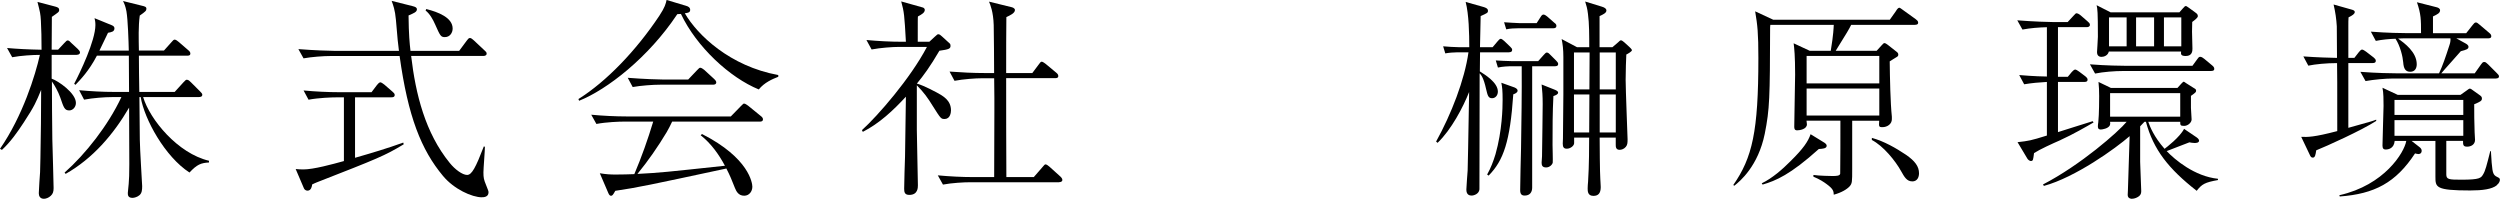
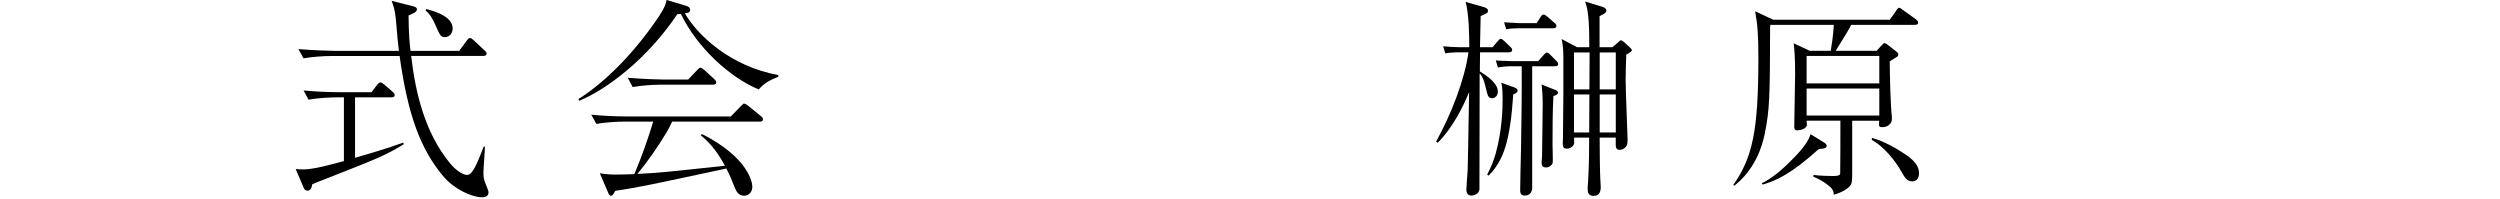
<svg xmlns="http://www.w3.org/2000/svg" width="489.73" height="38.94" viewBox="0 0 489.73 38.94">
  <g id="a" />
  <g id="b">
    <g id="c">
      <g>
-         <path d="M15.04,10.75h-4.92v4.66c1.26,.42,4.75,2.81,4.75,4.75,0,.84-.63,1.47-1.3,1.47-.92,0-1.09-.55-1.76-2.52-.42-1.18-1.13-2.44-1.64-3.15,0,2.6,.04,9.07,.08,11.34,.04,1.51,.25,8.61,.25,9.54,0,.67-.13,1.13-.55,1.51-.42,.42-1.01,.59-1.34,.59-.8,0-1.01-.59-1.01-1.09,0-.63,.21-3.53,.25-4.12,.04-1.64,.08-2.44,.17-9.49,0-2.18,.04-4.41,.04-6.64-.97,2.35-1.26,3.11-3.4,6.38-1.26,1.93-2.6,3.82-4.28,5.38l-.38-.21c4.45-6.43,6.93-14.45,7.81-18.4-1.34,0-3.7,.13-5.42,.46l-1.01-1.81c1.89,.17,4.03,.29,6.76,.34,0-1.93-.04-4.24-.13-5.67s-.13-1.55-.67-3.7l3.49,.92c.42,.13,.76,.21,.76,.67,0,.38-.17,.46-1.43,1.34,0,1.39-.04,5.59-.04,6.43h1.26l1.18-1.26c.46-.46,.5-.55,.71-.55,.25,0,.42,.21,.76,.55l1.22,1.13c.25,.25,.42,.46,.42,.67,0,.38-.38,.46-.63,.46Zm22.1,23.06c-4.83-3.11-8.86-10.46-9.58-14.79h-.25c0,1.34,.08,7.18,.08,8.36,0,1.43,.46,8.86,.46,9.07,0,.71-.04,1.34-.5,1.76-.42,.38-1.05,.55-1.39,.55-.92,0-.92-.59-.92-.97,0-.29,.17-1.51,.17-1.76,.17-2.02,.13-3.32,.08-14.95-3.07,5.25-7.1,9.96-12.43,12.98l-.21-.25c4.12-3.65,8.53-9.24,11.13-14.79h-1.89c-1.34,0-3.7,.17-5.42,.5l-.97-1.85c2.31,.21,4.62,.34,6.97,.34h2.81c0-.67-.04-7.06-.04-7.1h-6.26c-1.55,2.98-3.23,4.7-4.2,5.71l-.25-.21c1.13-2.14,4.16-8.44,4.16-11.51,0-.59-.08-.97-.17-1.34l3.4,1.39c.29,.13,.5,.29,.5,.59,0,.67-.59,.76-1.26,.88-.34,.71-1.22,2.52-1.68,3.49h5.75c-.04-1.76-.17-6.01-.46-7.69-.21-1.09-.42-1.51-.67-2.02l3.7,.92c.55,.13,.88,.21,.88,.59s-.17,.55-1.3,1.34c-.29,2.1-.21,4.58-.17,6.85h4.91l1.47-1.64c.25-.29,.42-.5,.63-.5,.25,0,.59,.29,.8,.46l1.85,1.6c.25,.21,.42,.38,.42,.67,0,.38-.34,.42-.63,.42h-9.45c0,1.18,.04,5.67,.08,7.1h6.93l1.72-1.89c.42-.46,.5-.5,.67-.5,.29,0,.55,.25,.8,.5l1.76,1.76c.25,.25,.46,.46,.46,.67,0,.38-.34,.46-.67,.46h-10.92c1.34,4.45,6.81,11.05,12.9,12.48v.34c-1.55,.08-2.35,.38-3.82,1.97Z" />
        <path d="M61.99,35.75s-.71,.29-.84,.38c-.04,.34-.17,1.22-.92,1.22-.34,0-.63-.25-.71-.5l-1.6-3.74c.42,.04,.84,.08,1.51,.08,1.97,0,5.67-1.01,7.94-1.64v-12.48h-1.51c-.84,0-3.4,.08-5.42,.46l-.97-1.81c2.18,.21,4.79,.34,6.97,.34h6.34l1.05-1.39c.13-.17,.46-.55,.67-.55s.63,.34,.8,.46l1.6,1.39c.21,.17,.42,.38,.42,.63,0,.46-.46,.46-.63,.46h-7.14v11.85c3.19-.92,6.34-1.85,9.45-2.98l.08,.34c-3.7,2.23-5.04,2.77-17.1,7.48Zm32.43,2.9c-1.97,0-5.5-1.6-7.65-4.2-4.24-5.08-6.85-11.59-8.49-23.48h-13.44c-1.47,0-3.78,.17-5.38,.46l-1.01-1.81c3.15,.25,6.22,.34,6.97,.34h12.73c-.21-1.68-.25-1.93-.59-6.05-.17-1.97-.55-2.94-.84-3.74l4.03,1.01c.71,.17,.92,.34,.92,.63,0,.55-.59,.76-1.64,1.22,.04,3.78,.21,5.46,.38,6.93h9.54l1.43-1.93c.21-.29,.42-.59,.67-.59,.21,0,.5,.21,.76,.46l2.1,1.97c.25,.21,.42,.38,.42,.63,0,.38-.38,.46-.63,.46h-14.16c.88,7.52,2.77,15.08,7.56,20.96,1.01,1.26,2.48,2.35,3.4,2.35s1.68-1.43,3.28-5.59l.21,.08c0,.8-.29,4.28-.29,5,0,1.05,.08,1.43,.5,2.44,.42,1.09,.5,1.22,.5,1.47,0,.97-1.01,.97-1.3,.97Zm-7.27-31.38c-.8,0-.92-.25-1.89-2.44-.46-1.05-1.05-2.1-1.89-2.77l.13-.29c2.35,.59,5.17,1.68,5.17,3.82,0,.84-.55,1.68-1.51,1.68Z" />
        <path d="M148.64,17.52c-5.67-2.31-12.18-8.32-15.25-14.79-.29,0-.38,.04-.71,.04-5.67,8.53-13.78,14.79-19.24,16.97l-.13-.34c5.5-3.44,11.3-9.49,15.84-16.3,1.13-1.72,1.26-2.35,1.43-3.11l3.91,1.18c.29,.08,.71,.29,.71,.76,0,.5-.38,.59-1.05,.67,2.48,4.28,8.86,10.38,18.31,12.1v.34c-1.18,.46-2.73,1.13-3.82,2.48Zm.21,6.3h-17.18c-.42,.88-.63,1.3-1.09,2.1-1.72,2.86-3.61,5.59-5.71,8.15,4.66-.25,5.33-.34,17.14-1.6-1.22-2.27-2.73-4.37-4.75-5.97l.25-.25c9.28,4.71,9.87,9.66,9.87,10.33,0,.88-.59,1.76-1.6,1.76-1.13,0-1.55-.88-1.81-1.51-.59-1.51-.97-2.44-1.68-3.82-15.08,3.23-17.22,3.7-21.76,4.37-.46,.84-.59,.97-.84,.97-.21,0-.38-.17-.55-.59l-1.64-3.82c1.3,.21,2.02,.25,3.11,.25s2.77-.04,3.65-.08c1.43-3.36,2.65-6.81,3.7-10.29h-5.75c-.84,0-3.4,.08-5.38,.46l-1.01-1.81c2.18,.21,4.79,.34,6.97,.34h20.37l1.97-2.02c.46-.46,.5-.5,.63-.5,.25,0,.59,.29,.8,.42l2.48,2.02c.17,.13,.42,.34,.42,.63,0,.46-.42,.46-.63,.46Zm-9.16-7.23h-10.33c-1.47,0-3.82,.17-5.42,.46l-.97-1.81c3.15,.25,6.18,.34,6.97,.34h4.87l1.72-1.81c.42-.46,.5-.5,.67-.5,.21,0,.59,.29,.76,.42l1.97,1.81c.17,.17,.38,.38,.38,.63,0,.38-.34,.46-.63,.46Z" />
-         <path d="M185.06,23.31c-.71,0-.76-.04-2.27-2.44-1.05-1.72-1.85-2.81-3.19-4.16v8.7c0,1.72,.21,9.33,.21,10.88,0,.46,0,1.89-1.68,1.89-.92,0-1.01-.55-1.01-1.22,0-1.76,.13-4.58,.17-6.3,.04-3.11,.08-6.3,.17-11.72-2.48,2.69-5.17,5.21-8.44,6.89l-.17-.34c3.07-2.77,9.49-10.12,12.73-16.3h-5.46c-1.3,0-3.65,.17-5.38,.5l-1.01-1.85c2.35,.21,4.66,.34,6.97,.34h.76c-.29-5.21-.34-5.8-.92-7.9l4.2,1.18c.21,.04,.42,.25,.42,.46,0,.55-.55,.88-1.34,1.3-.04,.17-.04,.67-.04,4.96h2.27l1.05-.97c.5-.46,.55-.5,.71-.5,.25,0,.42,.17,.71,.42l1.47,1.34c.17,.13,.21,.29,.21,.5,0,.59-.34,.71-2.18,.97-1.81,3.11-3.15,4.92-4.41,6.43,1.55,.46,3.74,1.68,3.91,1.76,1.22,.67,2.77,1.51,2.77,3.49,0,.38-.13,1.68-1.22,1.68Zm22.43,12.39h-17.39c-1.3,0-3.65,.13-5.38,.46l-1.01-1.81c2.31,.21,4.66,.34,6.97,.34h4.07c0-2.06,.04-11.09,.04-12.9v-2.6c0-.17-.04-3.57-.04-3.86h-2.35c-1.3,0-3.7,.17-5.42,.5l-.97-1.81c2.31,.17,4.66,.29,6.97,.29h1.76c0-1.47-.04-8.07-.08-9.41-.08-2.6-.67-3.99-.92-4.58l4.28,1.05c.25,.04,.8,.21,.8,.59,0,.63-.97,1.05-1.68,1.39-.04,.46-.04,9.41-.04,10.96h5.12l1.26-1.68c.21-.29,.38-.55,.59-.55s.63,.34,.8,.46l2.02,1.68c.25,.21,.42,.38,.42,.67,0,.38-.34,.42-.63,.42h-9.58c0,6.47,0,12.9,.04,19.37h5.38l1.68-1.93c.38-.46,.46-.55,.63-.55,.21,0,.55,.29,.76,.46l2.14,1.93s.38,.34,.38,.63c0,.38-.34,.46-.63,.46Z" />
        <path d="M295.6,10.25h-5.67l-.04,3.74c.92,.59,3.53,2.14,3.53,3.95,0,.76-.5,1.3-1.13,1.3-.76,0-.88-.55-1.18-1.81-.5-2.27-.97-2.73-1.26-3.07-.04,3.61,0,22.1-.04,22.73-.08,.88-1.05,1.22-1.55,1.22-1.01,0-1.01-.92-1.01-1.22,0-.42,.21-3.11,.25-3.7,.08-2.65,.08-3.91,.29-15.37-1.18,2.98-3.49,7.39-6.18,9.96l-.29-.25c2.98-5.38,5.59-12.1,6.34-17.48h-2.23c-.67,0-1.64,.08-2.31,.21l-.42-1.39c.76,.08,2.35,.17,2.98,.17h2.14c0-2.6-.08-6.47-.71-8.86l3.57,1.01c.38,.13,.8,.29,.8,.71s-.13,.46-1.43,1.05c-.04,1.18-.08,4.7-.13,6.09h2.48l.92-1.09c.25-.29,.46-.55,.67-.55,.17,0,.42,.21,.67,.42l1.18,1.13c.25,.25,.38,.38,.38,.63,0,.34-.25,.46-.63,.46Zm1.68,7.52c0,.38-.5,.59-.84,.71-.63,9.2-1.89,12.94-4.83,15.92l-.29-.21c.71-1.26,1.22-2.6,1.64-3.99,1.3-4.58,1.39-9.03,1.39-10.63,0-1.85-.08-2.48-.25-3.36l2.35,.84c.17,.04,.84,.29,.84,.71Zm7.27-4.79h-4.41v23.78c0,.8-.38,1.55-1.47,1.55-.59,0-.88-.29-.88-1.05,0-1.18,.13-6.97,.17-8.28,.08-5.29,.17-10.71,.13-16h-2.35c-.08,0-1.39,.04-2.31,.25l-.42-1.39c.67,.04,2.27,.13,3.02,.13h5.29l1.01-1.13c.29-.29,.46-.55,.67-.55,.29,0,.5,.25,.67,.42l1.18,1.18c.21,.21,.38,.42,.38,.63,0,.38-.29,.46-.67,.46Zm-.29-7.44h-6.89c-.67,0-1.64,.04-2.31,.21l-.42-1.39c.76,.04,2.35,.17,2.98,.17h3.4l.76-1.18c.17-.29,.34-.5,.59-.5s.67,.34,.76,.42l1.34,1.18c.25,.17,.42,.34,.42,.63,0,.34-.25,.46-.63,.46Zm.04,13.27c-.17,3.19-.17,6.38-.17,9.58,0,.38,.08,3.02,.04,3.44-.04,.34-.55,.97-1.3,.97-.71,0-.88-.38-.88-.92,0-.21,.08-1.09,.08-1.26,.04-3.44,.13-8.32,.13-10.25,0-1.55-.08-2.65-.21-3.82l2.31,.92c.55,.21,.92,.38,.92,.67,0,.38-.63,.59-.92,.67Zm14.28-8.07c-.04,1.18-.13,2.73-.13,4.91,0,1.85,.38,11.22,.38,11.64,0,.76-.04,1.09-.34,1.47-.34,.42-.84,.59-1.22,.59-.76,0-.76-.63-.76-1.01v-1.39h-3.15c0,1.3,.04,6.97,.13,8.15,0,.25,.08,1.09,.08,1.55,0,1.22-.5,1.72-1.43,1.72-1.13,0-1.13-.92-1.13-1.47,0-.25,.04-1.01,.08-1.3,.21-3.15,.21-7.18,.21-8.65h-2.94v1.09c0,.5-.71,1.09-1.43,1.09-.59,0-.8-.29-.8-1.01,0-.13,.04-.8,.04-.97,0-.55,.08-7.6,.08-8.7v-7.27c0-1.47-.13-2.56-.34-3.53l3.02,1.6h2.39c0-2.1,0-4.75-.25-6.51-.13-1.09-.29-1.6-.55-2.44l3.28,1.01c.55,.17,.88,.38,.88,.76,0,.46-.63,.76-1.34,1.09v6.09h2.52l1.13-.97c.25-.21,.34-.38,.55-.38,.17,0,.42,.21,.63,.38l1.01,.92c.13,.13,.5,.46,.5,.63,0,.25-.67,.63-1.13,.88Zm-10.25-.46v7.23h3.02c0-1.18,.04-7.14,.04-7.23h-3.07Zm0,8.23v7.44h2.98l.04-7.44h-3.02Zm8.19-8.23h-3.15v7.23h3.15v-7.23Zm0,8.23h-3.15v7.44h3.15v-7.44Z" />
        <path d="M375.11,4.87h-12.48c-.46,.92-.71,1.34-3.03,5.08h8.02l.92-1.01c.34-.34,.42-.5,.63-.5,.17,0,.5,.25,.63,.34l1.6,1.26c.34,.25,.46,.38,.46,.67,0,.17-.04,.34-.46,.55-.38,.21-.71,.46-1.22,.76,.04,3.32,.13,8.07,.42,10.84v.5c0,.92-.88,1.55-1.85,1.55-.71,0-.71-.13-.63-1.26h-5.29v9.41c0,2.56,0,2.86-.5,3.44-.5,.55-1.55,1.22-3.11,1.64-.04-.67-.04-1.09-1.43-2.1-.46-.34-1.3-.92-2.56-1.43v-.34c1.05,.17,3.49,.21,3.74,.21,.84,0,1.43-.04,1.51-.46,.04-.21,.04-9.75,.04-10.38h-6.64c0,.13,.08,.63,.08,.71,0,.97-1.43,1.18-1.89,1.18-.25,0-.59,0-.59-.71,0-1.64,.17-8.74,.17-10.21,0-3.65-.17-5.21-.29-6.13l3.15,1.47h4.12c.55-3.32,.55-4.49,.59-5.08h-12.43c0,.08-.04,.42-.04,.5-.04,13.86-.08,15.96-1.05,20.84-1.3,6.34-4.83,9.28-5.96,10.17l-.21-.13c3.74-5.38,4.92-10.46,4.92-24.87,0-4.92-.17-6.43-.63-9.16l3.53,1.64h22.85l1.22-1.72c.13-.25,.42-.63,.63-.63,.13,0,.46,.25,.8,.5l2.44,1.76c.21,.17,.46,.34,.46,.67,0,.38-.38,.42-.63,.42Zm-18.82,24.32c-5.59,5.04-8.44,6.22-11.01,6.97l-.17-.25c2.1-1.01,4.12-2.81,5.54-4.24,2.65-2.6,3.53-3.95,4.03-5.38l2.73,1.68c.29,.21,.42,.38,.42,.59,0,.55-.84,.59-1.55,.63Zm11.85-18.23h-14.24v5.38h14.24v-5.38Zm0,6.38h-14.24v5.29h14.24v-5.29Zm6.43,18.19c-1.05,0-1.55-.92-2.14-1.97-1.13-2.06-3.53-5-5.75-6.13v-.42c2.44,.67,4.75,2.02,6.64,3.28,1.85,1.26,2.6,2.35,2.6,3.65,0,.71-.29,1.6-1.34,1.6Z" />
-         <path d="M403.66,27.43c-1.64,.71-4.12,1.85-5.21,2.56-.17,1.3-.17,1.55-.63,1.55-.21,0-.55-.25-.67-.46l-1.93-3.23c2.18-.25,2.52-.29,5.75-1.3v-10.5c-1.47,.08-2.98,.21-4.45,.46l-.97-1.81c2.86,.25,5.04,.29,5.42,.29V5.33c-1.6,.04-3.23,.17-4.79,.46l-1.01-1.81c3.15,.25,6.22,.34,6.97,.34h2.9l1.13-1.22c.42-.46,.46-.5,.63-.5,.29,0,.76,.38,.8,.42l1.3,1.13c.29,.25,.5,.42,.5,.71,0,.38-.38,.46-.63,.46h-5.63V15.04h1.93l.76-.92c.13-.13,.46-.5,.67-.5s.55,.25,.8,.42l1.22,.92c.21,.17,.42,.38,.42,.63,0,.42-.34,.46-.63,.46h-5.17v9.83c.17-.04,5.8-1.85,6.8-2.14l.17,.25c-1.22,.71-4.12,2.39-6.47,3.44Zm26.67,9.96c-5.54-4.33-8.49-8.07-9.96-13.53h-.29c-.25,.29-.42,.46-.84,.88v6.97c0,.92,.21,4.75,.21,5.67,0,.29,0,.67-.38,1.01-.34,.29-.92,.55-1.47,.55-.13,0-.8-.04-.8-.76,0-.13,.04-.71,.04-.84,.13-3.57,.21-7.1,.34-10.67-2.73,2.39-10.63,8.07-16.8,9.75l-.17-.29c7.39-3.82,14.79-10.33,16.38-12.27h-3.24c.04,.34,.04,.46-.04,.67-.29,.67-1.55,.84-1.76,.84-.59,0-.59-.38-.59-.67,0-.21,.04-.5,.08-.76,.17-1.55,.17-4.83,.17-5.12,0-1.05-.04-1.81-.13-2.77l2.44,1.18h13.02l.76-.84c.34-.34,.38-.38,.46-.38,.13,0,.17,.08,.5,.29l1.6,1.01c.17,.08,.34,.21,.34,.46,0,.29-.13,.38-1.01,1.01v2.35c0,.34,.13,1.89,.13,2.27,0,.59-.71,1.26-1.47,1.26s-.76-.17-.76-.8h-6.26c.34,.97,1.09,2.9,3.19,5.29,.34-.25,3.03-2.31,3.82-3.91l2.48,1.68c.42,.29,.46,.55,.46,.63,0,.46-.67,.46-.88,.46-.42,0-.76-.08-1.01-.13-.63,.21-3.74,1.47-4.45,1.72,1.55,1.64,5.46,4.96,10.04,5.42v.25c-2.56,.46-3.15,.8-4.16,2.1Zm2.81-23.48h-17.31c-1.51,0-3.82,.17-5.42,.5l-1.01-1.81c3.15,.25,6.22,.29,7.02,.29h13.06l.92-1.26c.34-.46,.38-.5,.63-.5s.59,.25,.8,.42l1.51,1.26c.21,.17,.42,.38,.42,.67,0,.38-.34,.42-.63,.42Zm-3.7-9.62c0,.46-.04,1.09-.04,1.89,0,.55,.08,3.19,.08,3.32,0,.42,0,1.47-1.3,1.47-1.01,0-.97-.38-.92-.88h-14.16c-.17,.8-.97,1.05-1.43,1.05-.71,0-.88-.5-.88-.92,0-.17,.17-2.52,.17-3.02,0-4.96-.08-5.42-.25-6.18l2.73,1.39h13.49l.71-.8c.34-.38,.38-.42,.55-.42,.13,0,.17,.04,.71,.42l1.26,.92c.17,.13,.38,.29,.38,.63s-.71,.84-1.09,1.13Zm-12.85-.88h-3.45v5.67h3.45V3.4Zm10.5,14.83h-13.74v4.62h13.74v-4.62Zm-5.12-14.83h-3.53v5.67h3.53V3.4Zm5.33,0h-3.4v5.67h3.4V3.4Z" />
-         <path d="M453.73,29.45c-.13,.84-.21,1.43-.67,1.43-.34,0-.46-.25-.63-.63l-1.64-3.44c1.3,.04,2.44,.08,7.06-1.13,0-9.96,0-11.05-.04-13.32-2.06,0-4.24,.21-5.63,.5l-.97-1.81c2.94,.21,4.91,.25,6.59,.29-.04-.97,0-5.29-.04-6.18-.08-1.43-.29-2.86-.63-4.28l3.44,.97c.5,.13,.71,.25,.71,.5,0,.38-.46,.67-1.22,1.05-.04,.63-.04,.88-.04,1.76v6.18h1.18l.88-1.13c.25-.29,.42-.5,.63-.5s.55,.25,.8,.42l1.47,1.13c.21,.17,.42,.38,.42,.63,0,.42-.34,.46-.63,.46h-4.75v12.69c.67-.17,3.61-1.01,4.2-1.18,.38-.08,.63-.21,1.26-.42v.25c-2.94,1.89-9.75,4.96-11.76,5.76Zm35.37,6.85c-.97,.76-2.77,1.01-5.21,1.01-6.81,0-6.81-.63-6.81-2.73v-6.97h-4.66l1.51,1.18c.29,.21,.46,.46,.46,.76,0,.34-.21,.63-.63,.63-.17,0-.5-.08-.67-.13-3.78,5.75-7.94,7.94-14.75,8.44l-.08-.25c8.82-1.97,12.73-8.36,13.11-10.63h-2.27c-.13,1.47-1.22,1.68-1.76,1.68-.38,0-.63-.17-.63-.76,0-1.26,.21-6.68,.21-7.77,0-1.01,0-2.65-.21-3.57l2.98,1.39h12.31l1.13-.8c.34-.25,.55-.42,.67-.42,.17,0,.38,.13,.46,.21l1.47,1.05c.29,.21,.46,.34,.46,.67,0,.46-.29,.63-1.51,1.13,0,1.47,0,3.74,.08,5.5,0,.21,.08,1.26,.08,1.47,0,.97-.84,1.34-1.55,1.34-.8,0-.8-.38-.8-1.13h-3.28v6.55c0,1.01,.5,1.05,2.98,1.05,3.61,0,3.82-.34,4.24-1.05,.42-.67,.71-1.81,1.39-4.54h.13c.21,3.78,.34,4.24,.71,4.7,.17,.17,.21,.21,.8,.5,.25,.13,.25,.34,.25,.42,0,.17-.08,.63-.63,1.05Zm-.17-20.92h-20.16c-1.47,0-3.78,.21-5.38,.5l-1.01-1.81c3.15,.25,6.22,.29,6.97,.29h8.44c.71-1.51,1.26-3.11,2.06-5.59,.17-.46,.21-1.01,.17-1.26h-9.2c-.17,0-.88,.04-1.05,.04,1.26,.92,3.65,2.65,3.65,5.04,0,.8-.38,1.47-1.26,1.47-.97,0-1.3-.63-1.39-1.85-.08-1.09-.59-3.23-1.51-4.62-1.26,.04-2.6,.17-3.86,.42l-.97-1.81c3.15,.25,6.17,.29,6.97,.29h2.86c0-2.65,0-3.7-.8-6.05l3.82,.97c.38,.08,.71,.29,.71,.59,0,.55-.5,.8-1.39,1.22v3.28h6.51l1.26-1.6c.25-.29,.38-.5,.63-.5,.21,0,.38,.13,.71,.42l1.89,1.6c.25,.21,.42,.38,.42,.67,0,.38-.34,.42-.63,.42h-6.22l1.76,.97c.34,.17,.63,.42,.63,.67,0,.46-.38,.59-1.51,.88-.59,.71-3.32,3.7-3.82,4.33h6.55l1.22-1.72c.21-.29,.34-.5,.63-.5,.25,0,.42,.13,.76,.46l1.72,1.72c.25,.25,.42,.42,.42,.63,0,.38-.38,.42-.63,.42Zm-6.39,4.2h-13.48v2.94h13.48v-2.94Zm0,3.95h-13.48v3.07h13.48v-3.07Z" />
      </g>
    </g>
  </g>
</svg>